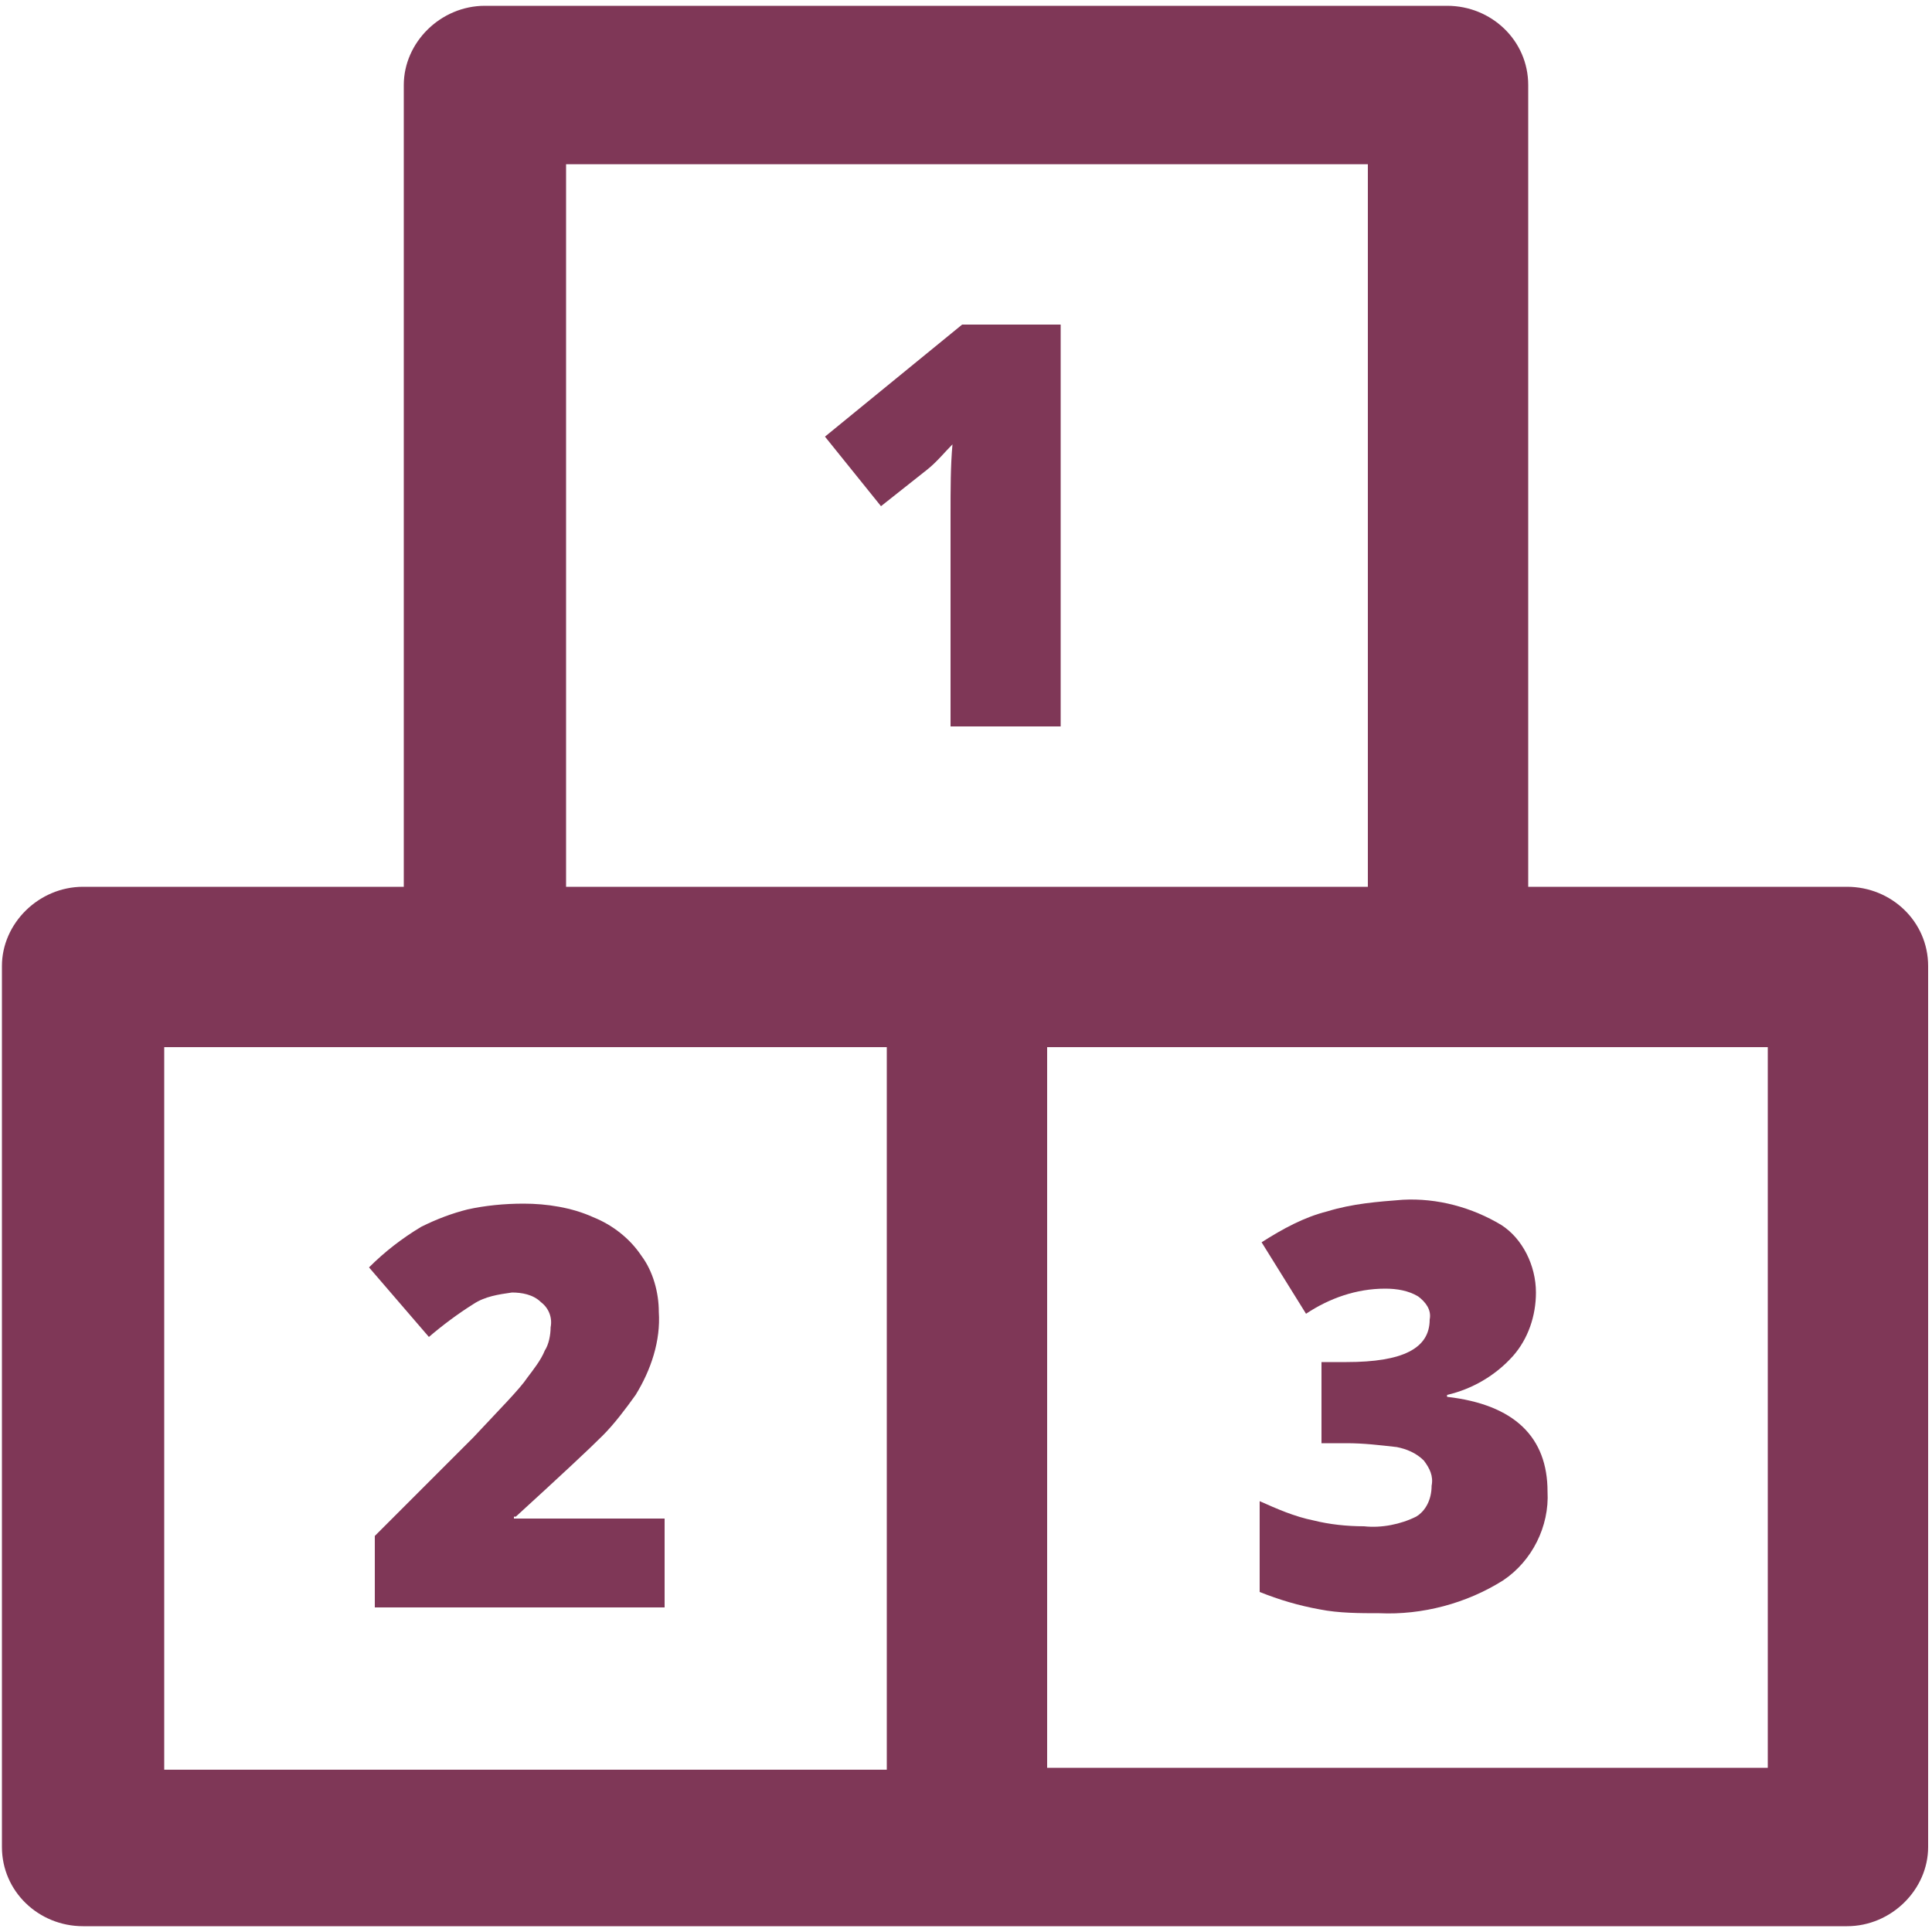
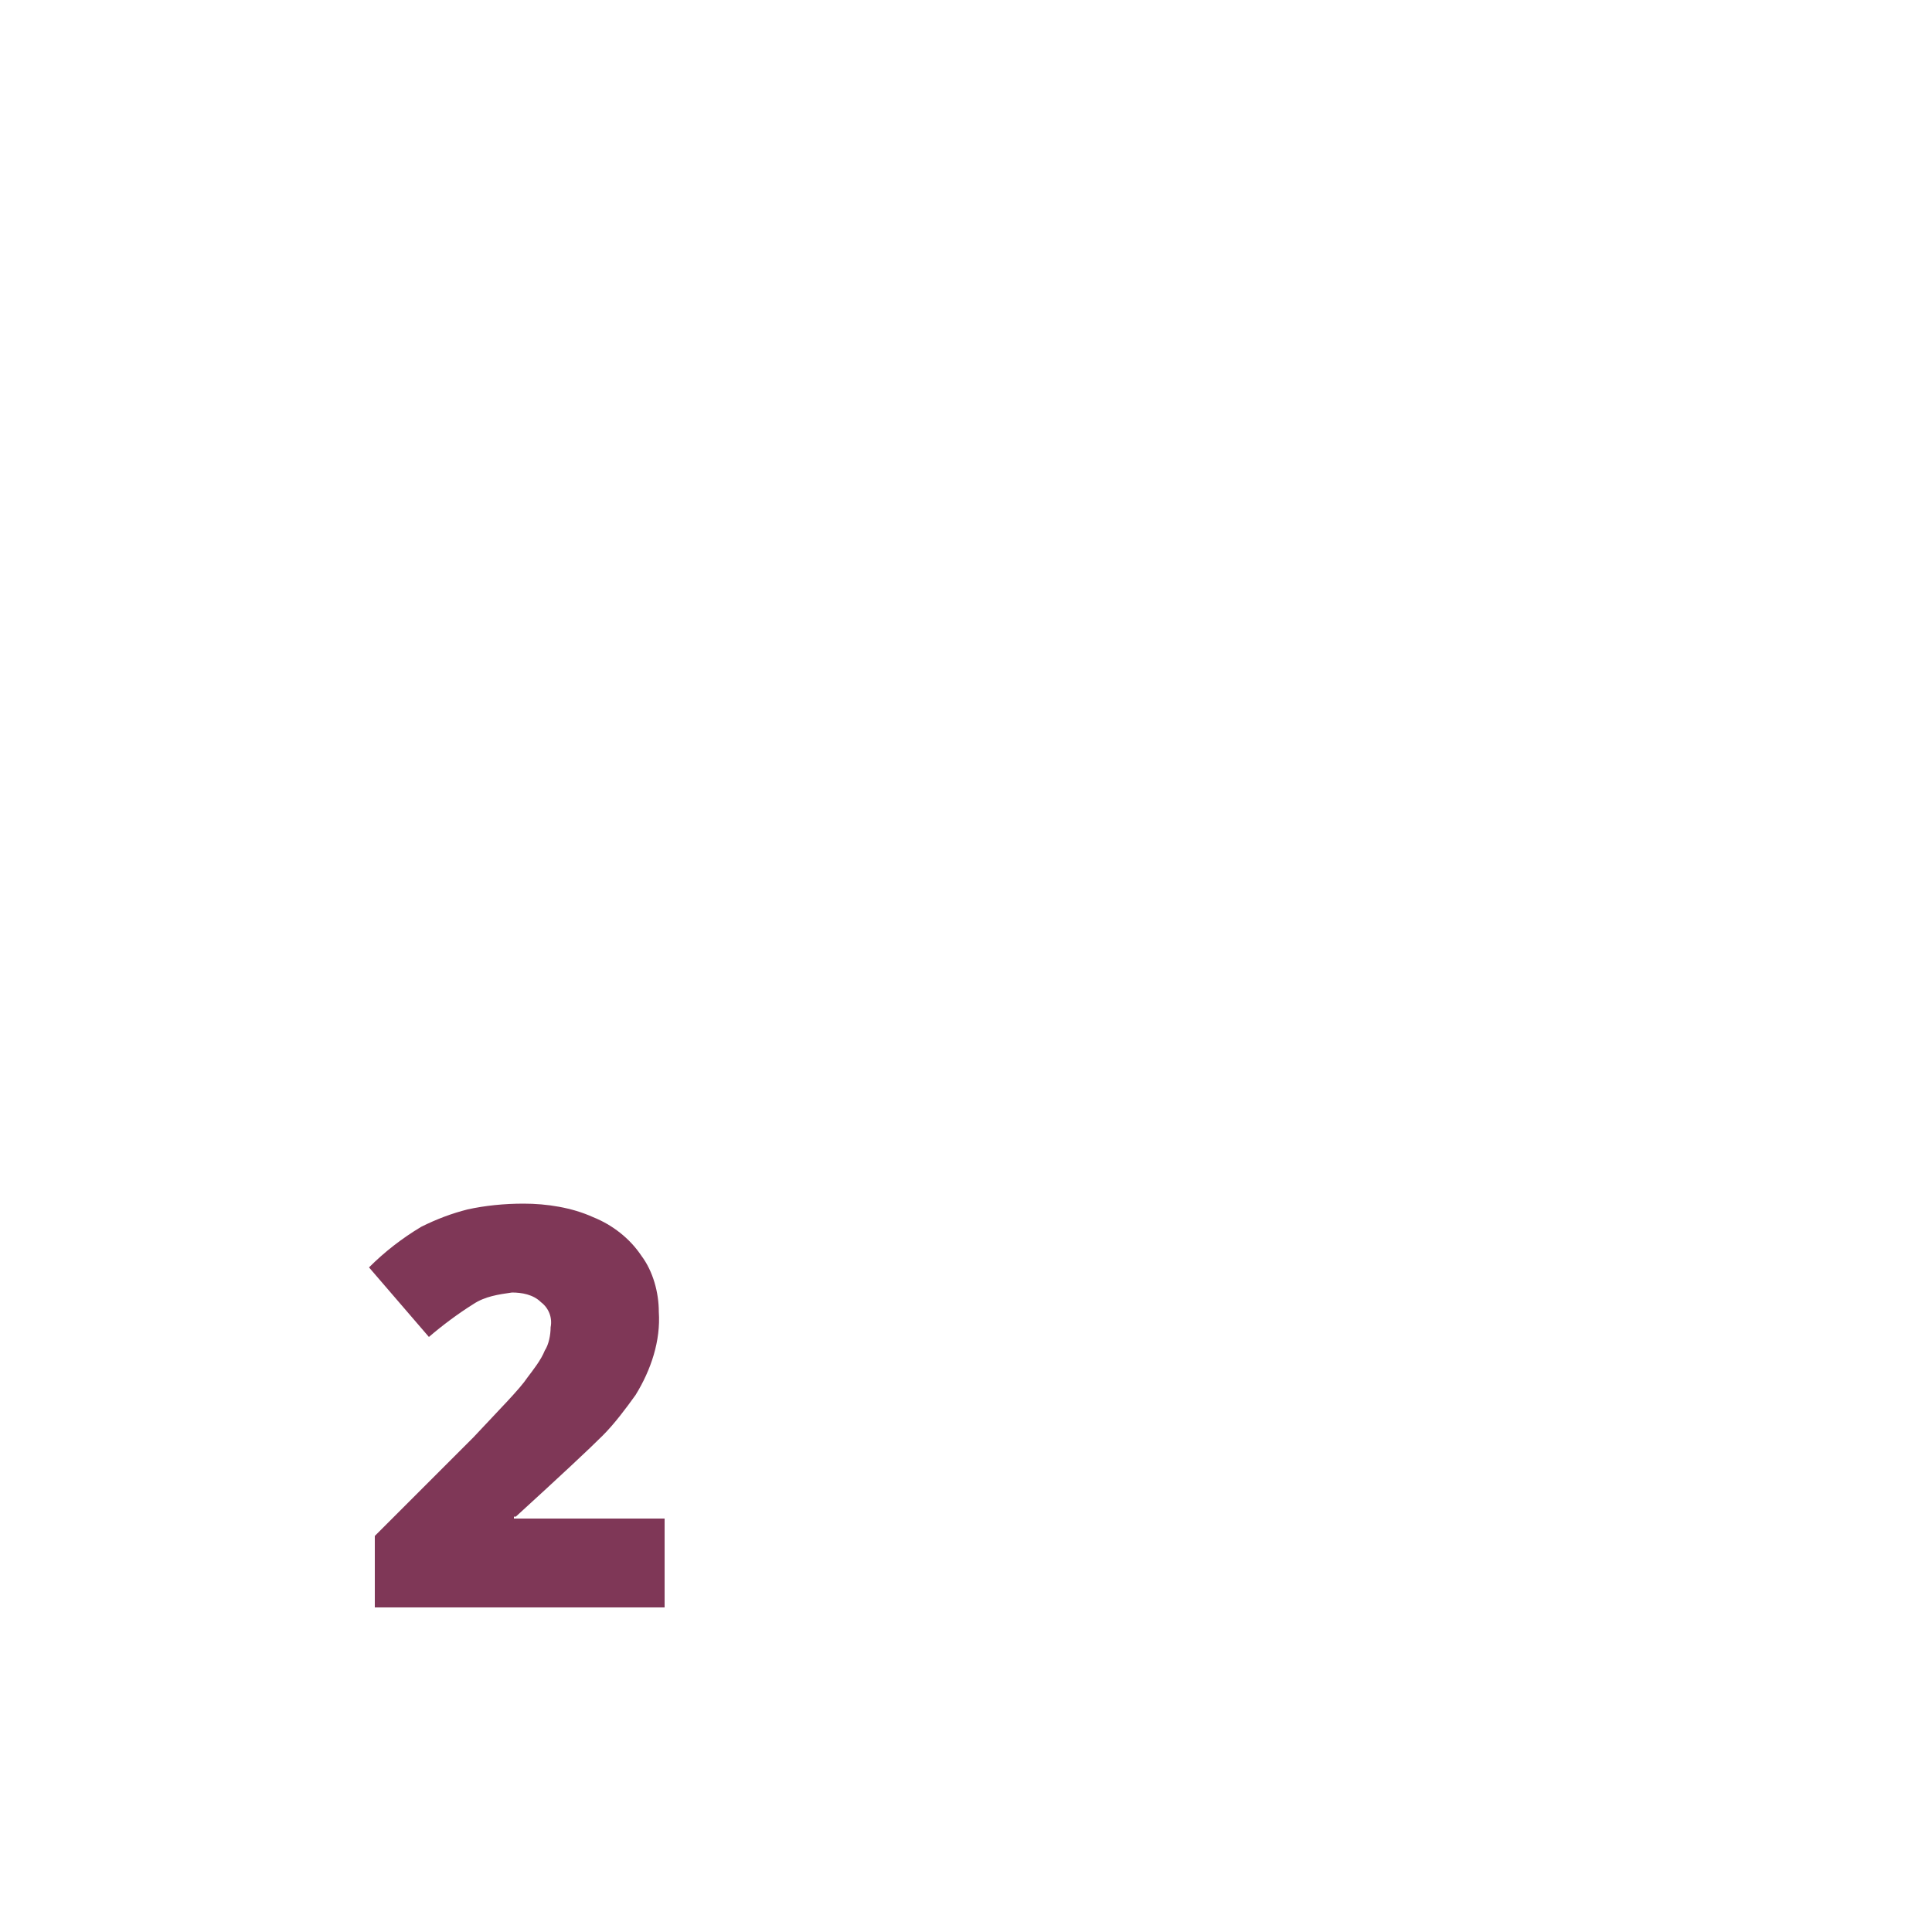
<svg xmlns="http://www.w3.org/2000/svg" version="1.1" id="Ebene_1" x="0px" y="0px" viewBox="0 0 100 100" style="enable-background:new 0 0 100 100;" xml:space="preserve">
  <style type="text/css"> .st0{fill:#7F3757;} .st1{fill:none;stroke:#7F3757;stroke-width:7;stroke-linecap:round;stroke-linejoin:round;stroke-miterlimit:10;} .st2{fill:none;stroke:#7F3757;stroke-width:8.3;stroke-linecap:round;stroke-linejoin:round;stroke-miterlimit:10;} </style>
  <g>
-     <path class="st0" d="M95.6,45.9H79.1V4.4c0-2.3-1.9-4.1-4.2-4.1H25.1c-2.3,0-4.2,1.9-4.2,4.1v41.5H4.3c-2.3,0-4.2,1.9-4.2,4.1v45.6 c0,2.3,1.9,4.1,4.2,4.1H50h45.6c2.3,0,4.2-1.9,4.2-4.1V50C99.8,47.7,97.9,45.9,95.6,45.9z M29.3,8.5h41.5v37.4H50H29.3V8.5z M8.5,54.2h16.6h20.8v37.4H8.5V54.2z M91.5,91.5H54.2V54.2h20.7h16.6V91.5z" />
-     <path class="st0" d="M49.2,37.6h5.7V16.8h-5.1l-7.1,5.8l2.9,3.6l2.4-1.9c0.5-0.4,0.9-0.9,1.3-1.3c-0.1,1.1-0.1,2.3-0.1,3.7V37.6z" />
    <path class="st0" d="M26.7,78.5c2.3-2.1,3.8-3.5,4.5-4.2c0.6-0.6,1.2-1.4,1.7-2.1c0.8-1.3,1.3-2.8,1.2-4.3c0-1-0.3-2.1-0.9-2.9 c-0.6-0.9-1.5-1.6-2.5-2c-1.1-0.5-2.4-0.7-3.6-0.7c-1,0-2,0.1-2.9,0.3c-0.8,0.2-1.6,0.5-2.4,0.9c-1,0.6-1.9,1.3-2.7,2.1l3.1,3.6 c0.7-0.6,1.5-1.2,2.3-1.7c0.6-0.4,1.3-0.5,2-0.6c0.5,0,1.1,0.1,1.5,0.5c0.4,0.3,0.6,0.8,0.5,1.3c0,0.4-0.1,0.9-0.3,1.2 c-0.2,0.5-0.6,1-0.9,1.4c-0.4,0.6-1.4,1.6-2.8,3.1l-5.1,5.1v3.7h15l0-4.6h-7.8V78.5z" />
-     <path class="st0" d="M68.7,62.7c-1.2,0.3-2.3,0.9-3.4,1.6l2.3,3.7c1.2-0.8,2.6-1.3,4.1-1.3c0.6,0,1.2,0.1,1.7,0.4 c0.4,0.3,0.7,0.7,0.6,1.2c0,1.5-1.4,2.2-4.3,2.2h-1.3v4.2h1.3c0.9,0,1.7,0.1,2.6,0.2c0.5,0.1,1,0.3,1.4,0.7 c0.3,0.4,0.5,0.8,0.4,1.3c0,0.7-0.3,1.3-0.8,1.6c-0.8,0.4-1.8,0.6-2.7,0.5c-0.9,0-1.8-0.1-2.6-0.3c-1-0.2-1.9-0.6-2.8-1v4.7 c1,0.4,2,0.7,3.1,0.9c1,0.2,2.1,0.2,3.1,0.2c2.2,0.1,4.5-0.5,6.4-1.7c1.5-1,2.4-2.8,2.3-4.6c0-2.8-1.7-4.5-5.2-4.9v-0.1 c1.3-0.3,2.5-1,3.4-2c0.8-0.9,1.2-2.1,1.2-3.3c0-1.4-0.7-2.8-1.8-3.5c-1.5-0.9-3.3-1.4-5.1-1.3C71.3,62.2,70,62.3,68.7,62.7z" />
  </g>
</svg>